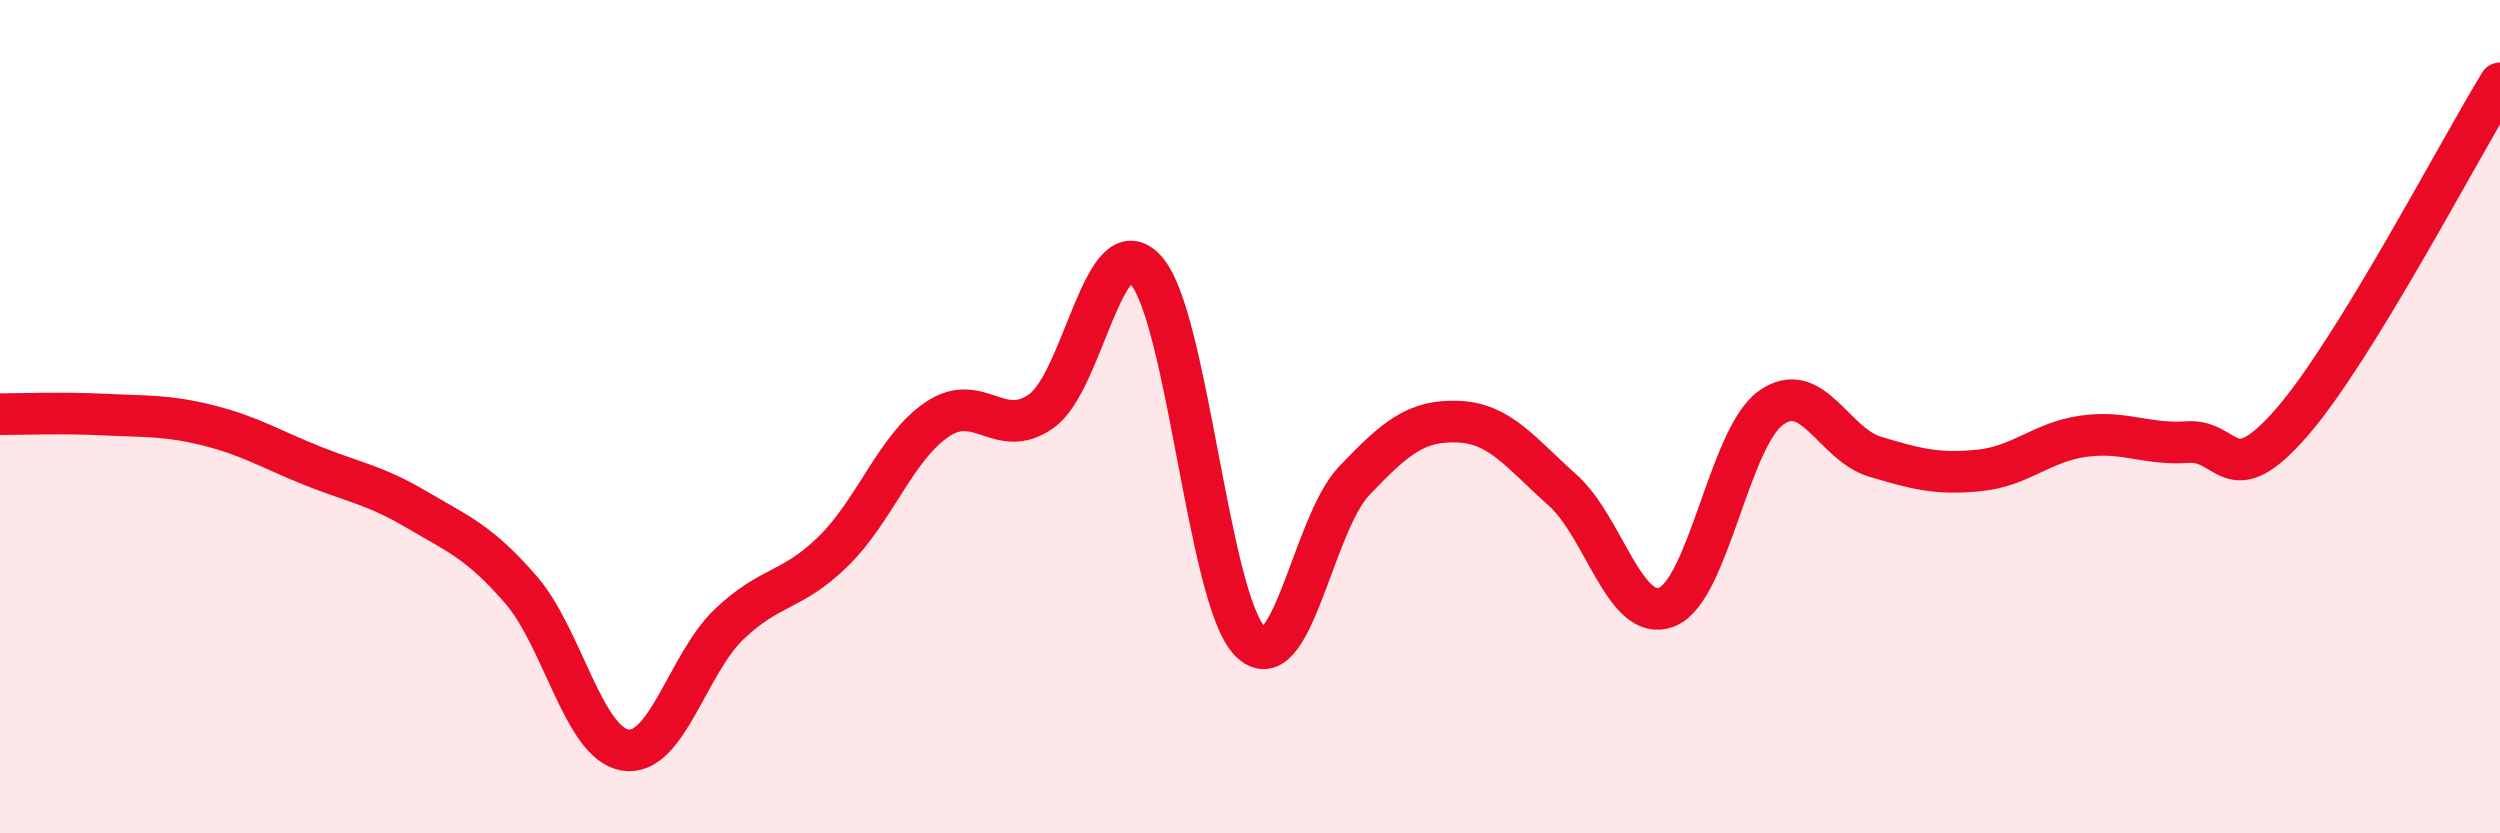
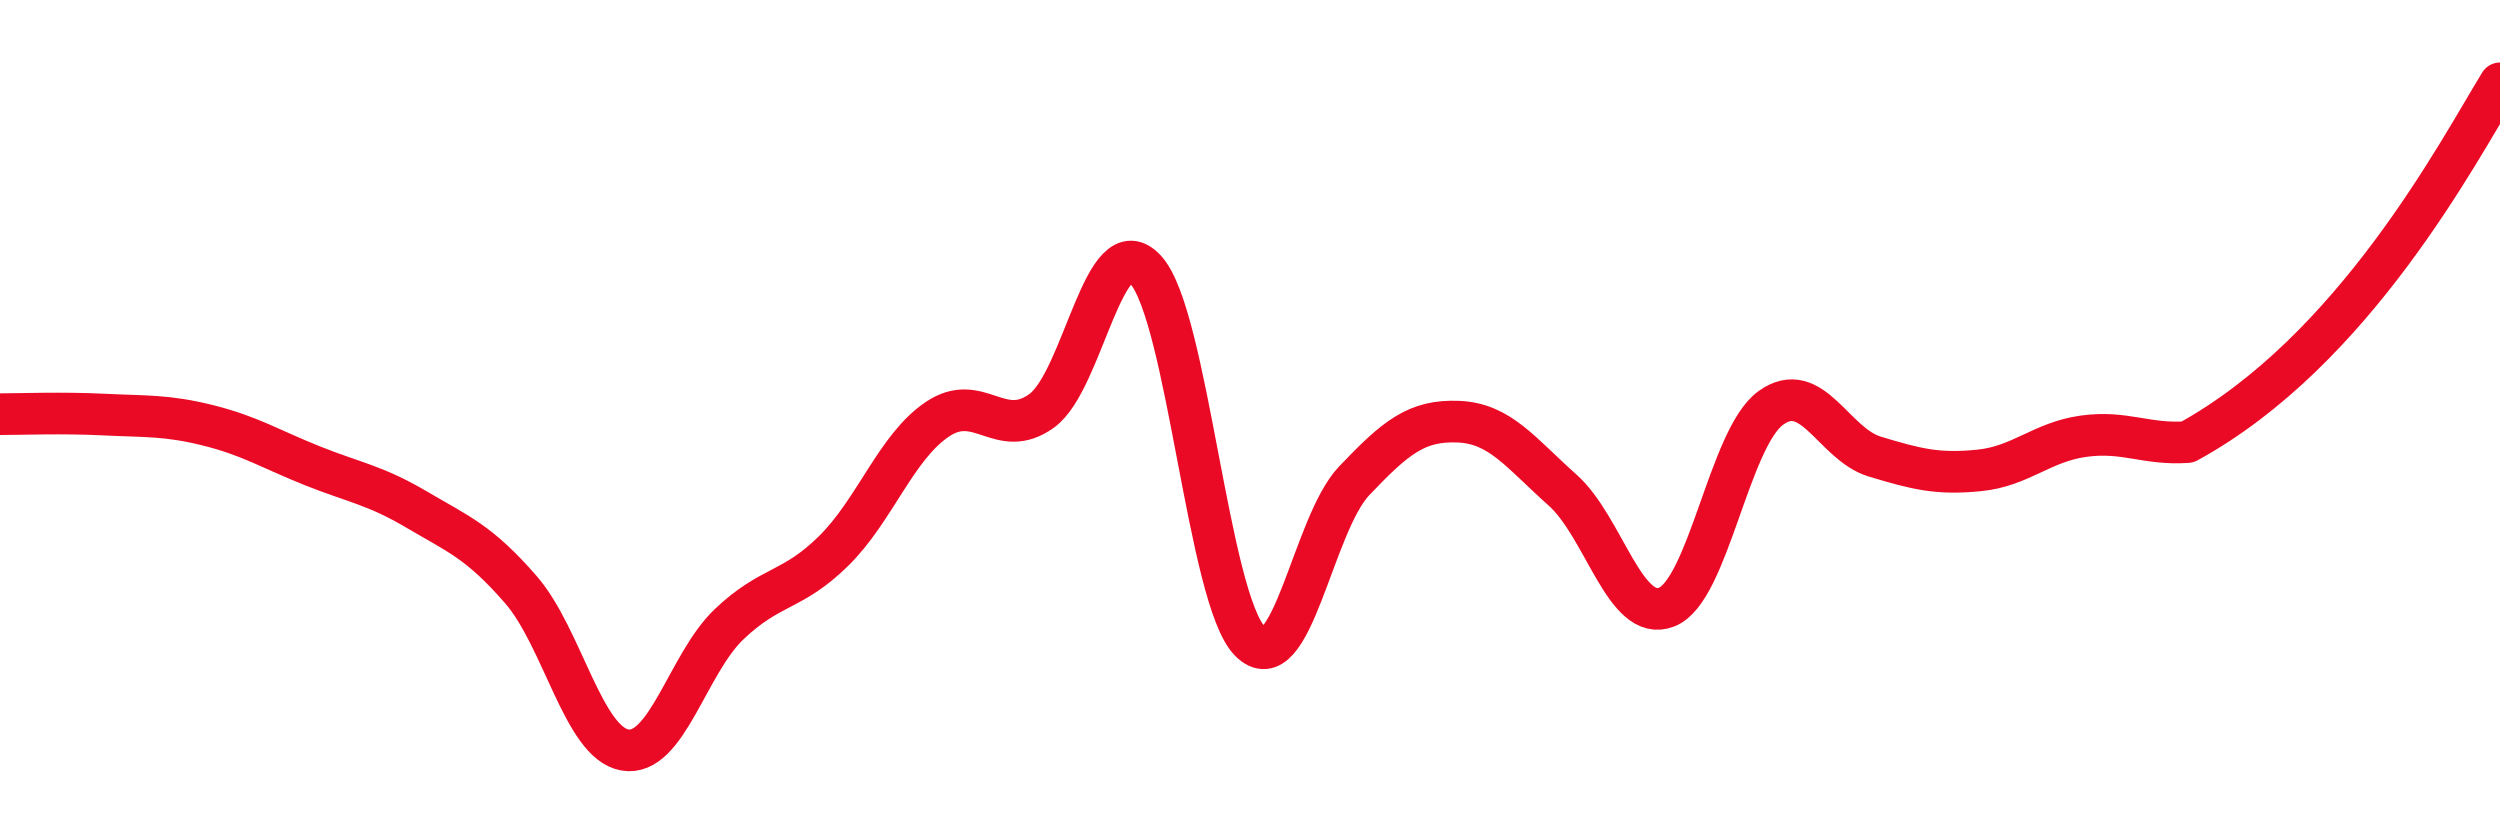
<svg xmlns="http://www.w3.org/2000/svg" width="60" height="20" viewBox="0 0 60 20">
-   <path d="M 0,9.94 C 0.5,9.94 1.5,9.9 2.5,9.95 C 3.5,10 4,9.96 5,10.21 C 6,10.46 6.5,10.78 7.5,11.18 C 8.5,11.58 9,11.64 10,12.23 C 11,12.82 11.5,13 12.5,14.15 C 13.5,15.3 14,17.83 15,18 C 16,18.17 16.5,15.93 17.5,14.98 C 18.5,14.03 19,14.21 20,13.23 C 21,12.25 21.5,10.73 22.5,10.06 C 23.5,9.39 24,10.58 25,9.86 C 26,9.14 26.5,5.37 27.5,6.48 C 28.5,7.59 29,14.38 30,15.39 C 31,16.4 31.5,12.59 32.5,11.54 C 33.5,10.49 34,10.08 35,10.12 C 36,10.16 36.5,10.87 37.5,11.76 C 38.5,12.65 39,14.96 40,14.57 C 41,14.18 41.5,10.51 42.5,9.79 C 43.5,9.07 44,10.66 45,10.96 C 46,11.26 46.5,11.39 47.5,11.29 C 48.5,11.19 49,10.61 50,10.47 C 51,10.33 51.5,10.68 52.5,10.61 C 53.5,10.54 53.5,11.86 55,10.14 C 56.5,8.42 59,3.63 60,2L60 20L0 20Z" fill="#EB0A25" opacity="0.1" stroke-linecap="round" stroke-linejoin="round" />
-   <path d="M 0,9.94 C 0.5,9.94 1.5,9.9 2.5,9.95 C 3.5,10 4,9.96 5,10.21 C 6,10.46 6.5,10.78 7.5,11.18 C 8.5,11.58 9,11.64 10,12.23 C 11,12.82 11.5,13 12.5,14.15 C 13.5,15.3 14,17.83 15,18 C 16,18.17 16.5,15.93 17.5,14.98 C 18.5,14.03 19,14.21 20,13.23 C 21,12.25 21.5,10.73 22.5,10.06 C 23.5,9.39 24,10.58 25,9.86 C 26,9.14 26.5,5.37 27.5,6.48 C 28.5,7.59 29,14.38 30,15.39 C 31,16.4 31.5,12.59 32.5,11.54 C 33.5,10.49 34,10.08 35,10.12 C 36,10.16 36.5,10.87 37.5,11.76 C 38.5,12.65 39,14.96 40,14.57 C 41,14.18 41.5,10.51 42.5,9.79 C 43.5,9.07 44,10.66 45,10.96 C 46,11.26 46.5,11.39 47.5,11.29 C 48.5,11.19 49,10.61 50,10.47 C 51,10.33 51.5,10.68 52.5,10.61 C 53.5,10.54 53.5,11.86 55,10.14 C 56.5,8.42 59,3.63 60,2" stroke="#EB0A25" stroke-width="1" fill="none" stroke-linecap="round" stroke-linejoin="round" />
+   <path d="M 0,9.94 C 0.5,9.94 1.5,9.9 2.5,9.95 C 3.5,10 4,9.96 5,10.21 C 6,10.46 6.5,10.78 7.5,11.18 C 8.5,11.58 9,11.64 10,12.23 C 11,12.82 11.5,13 12.5,14.15 C 13.5,15.3 14,17.83 15,18 C 16,18.17 16.5,15.93 17.5,14.98 C 18.5,14.03 19,14.21 20,13.23 C 21,12.25 21.5,10.73 22.5,10.06 C 23.5,9.39 24,10.58 25,9.86 C 26,9.14 26.5,5.37 27.5,6.48 C 28.5,7.59 29,14.38 30,15.39 C 31,16.4 31.5,12.59 32.5,11.54 C 33.5,10.49 34,10.08 35,10.12 C 36,10.16 36.5,10.87 37.5,11.76 C 38.5,12.65 39,14.96 40,14.57 C 41,14.18 41.5,10.51 42.5,9.79 C 43.5,9.07 44,10.66 45,10.96 C 46,11.26 46.5,11.39 47.5,11.29 C 48.5,11.19 49,10.61 50,10.47 C 51,10.33 51.5,10.68 52.5,10.61 C 56.5,8.42 59,3.63 60,2" stroke="#EB0A25" stroke-width="1" fill="none" stroke-linecap="round" stroke-linejoin="round" />
</svg>